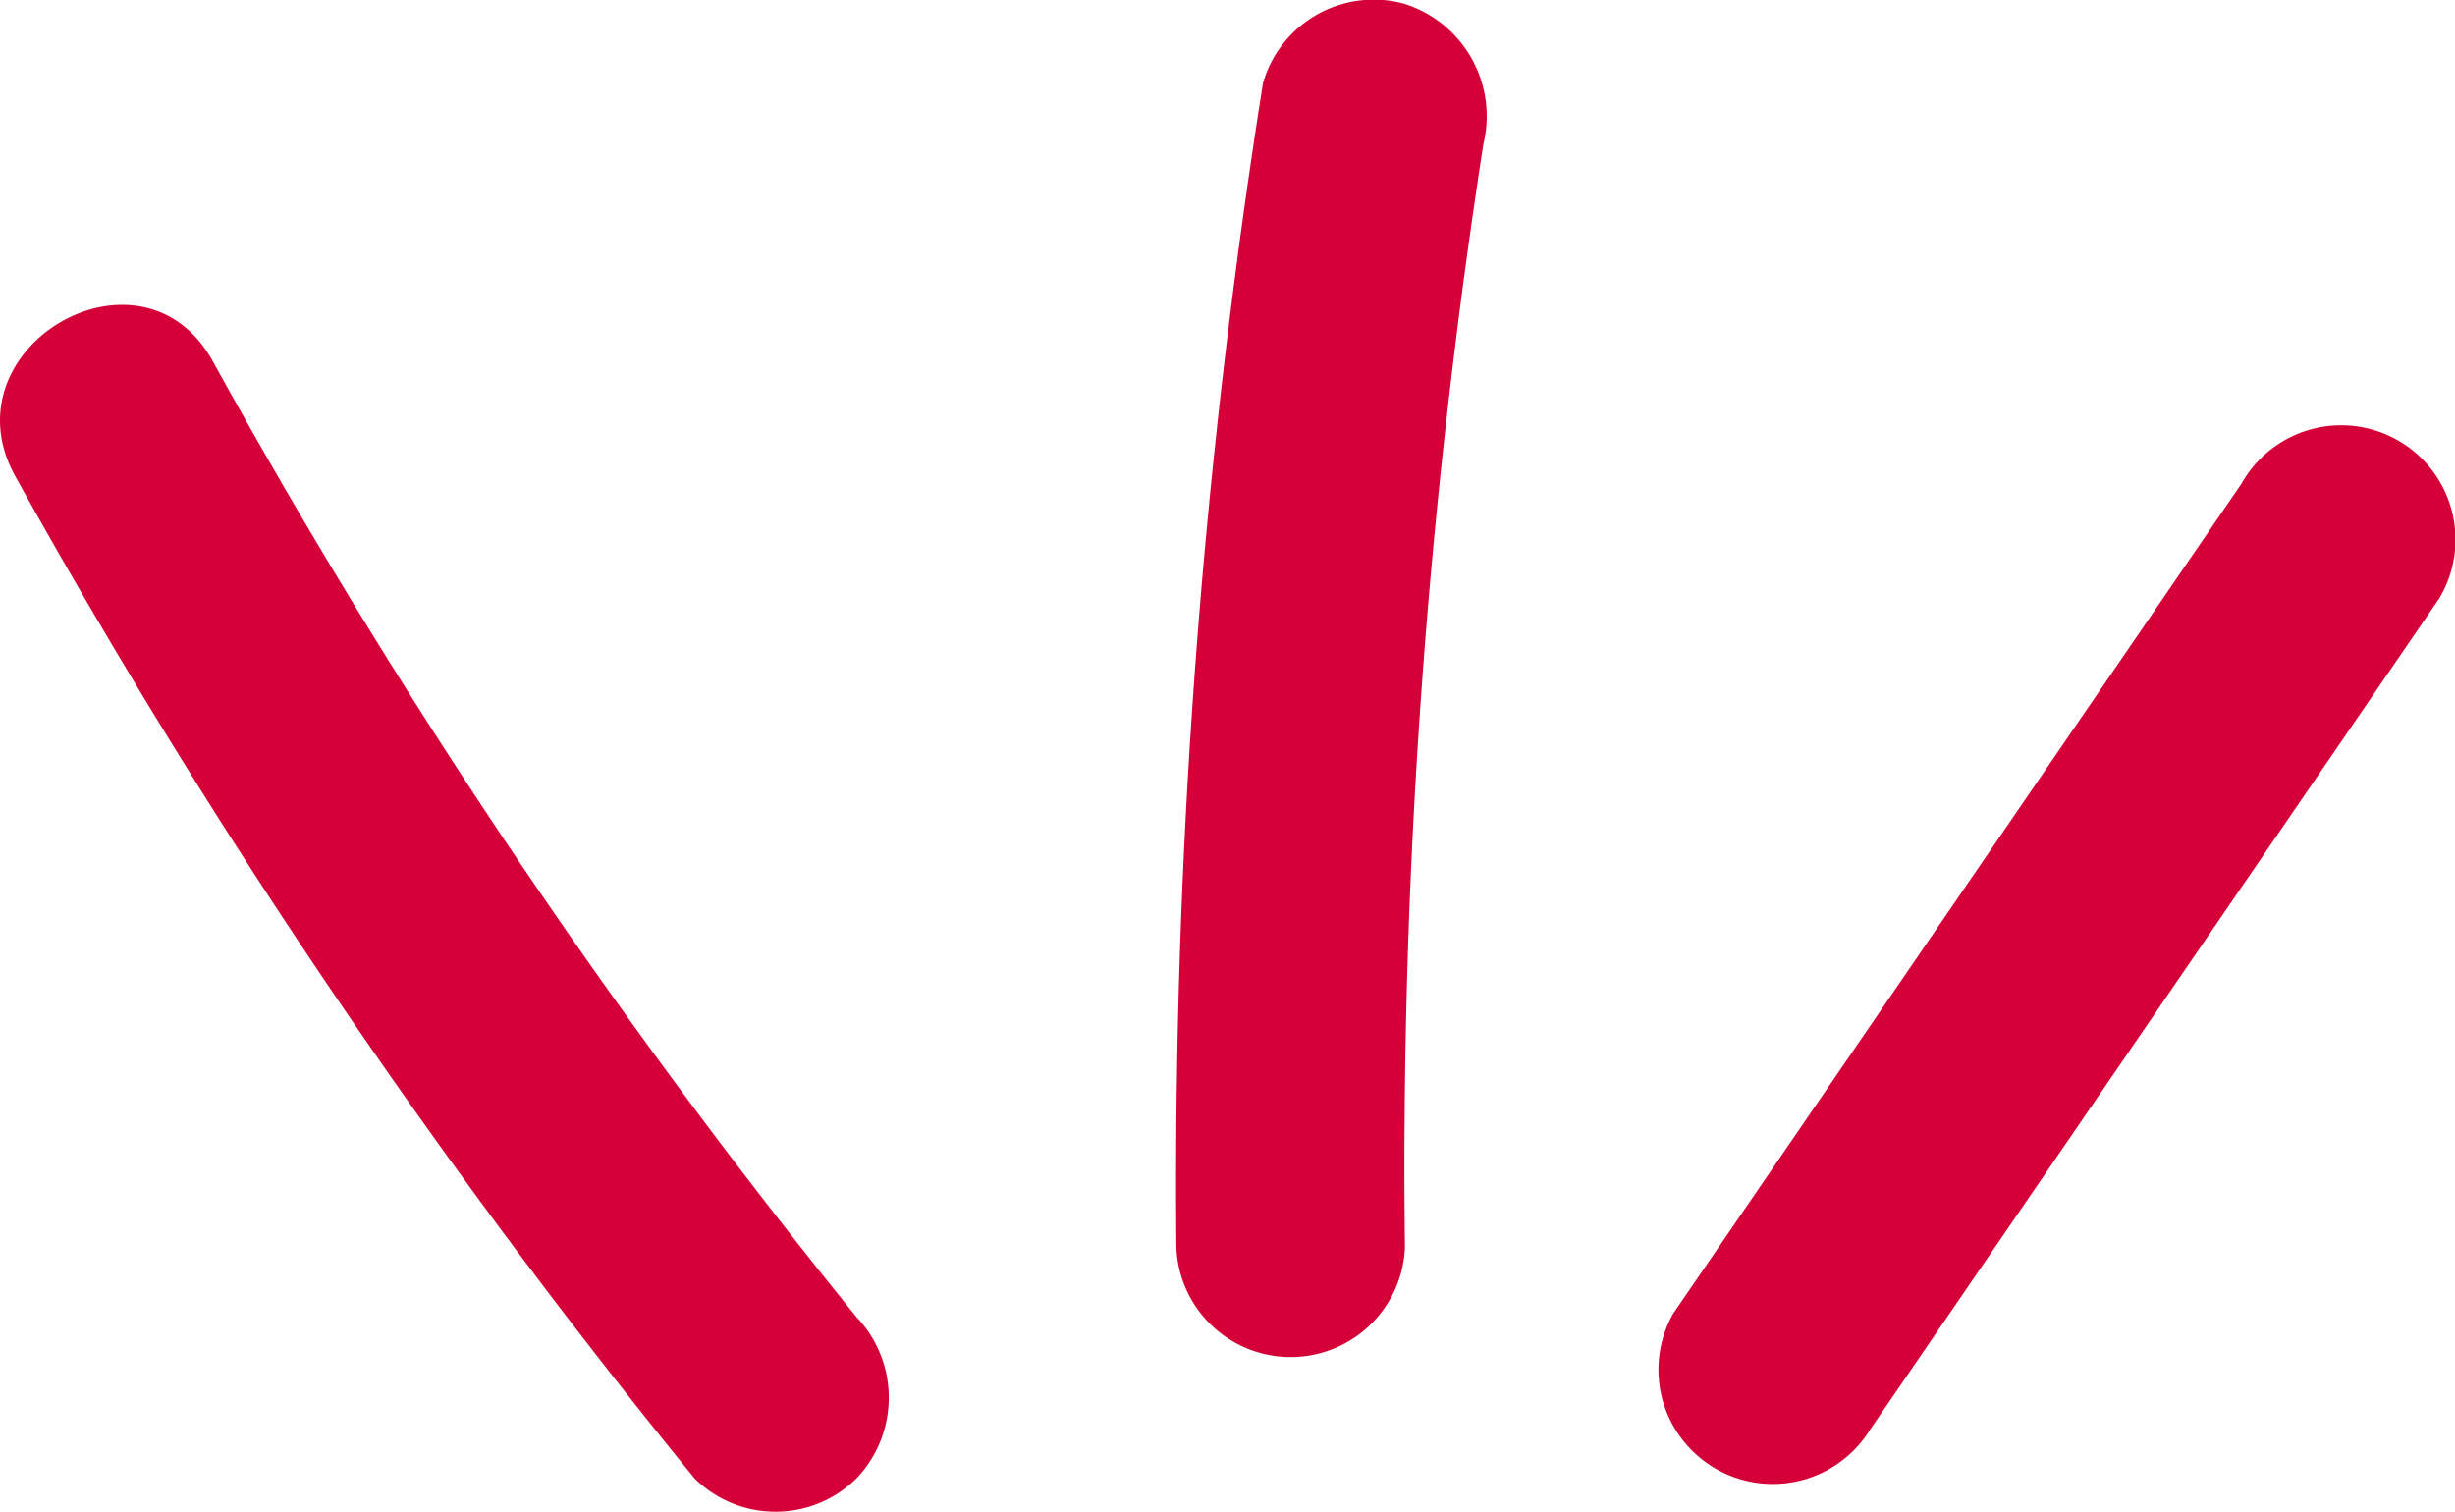
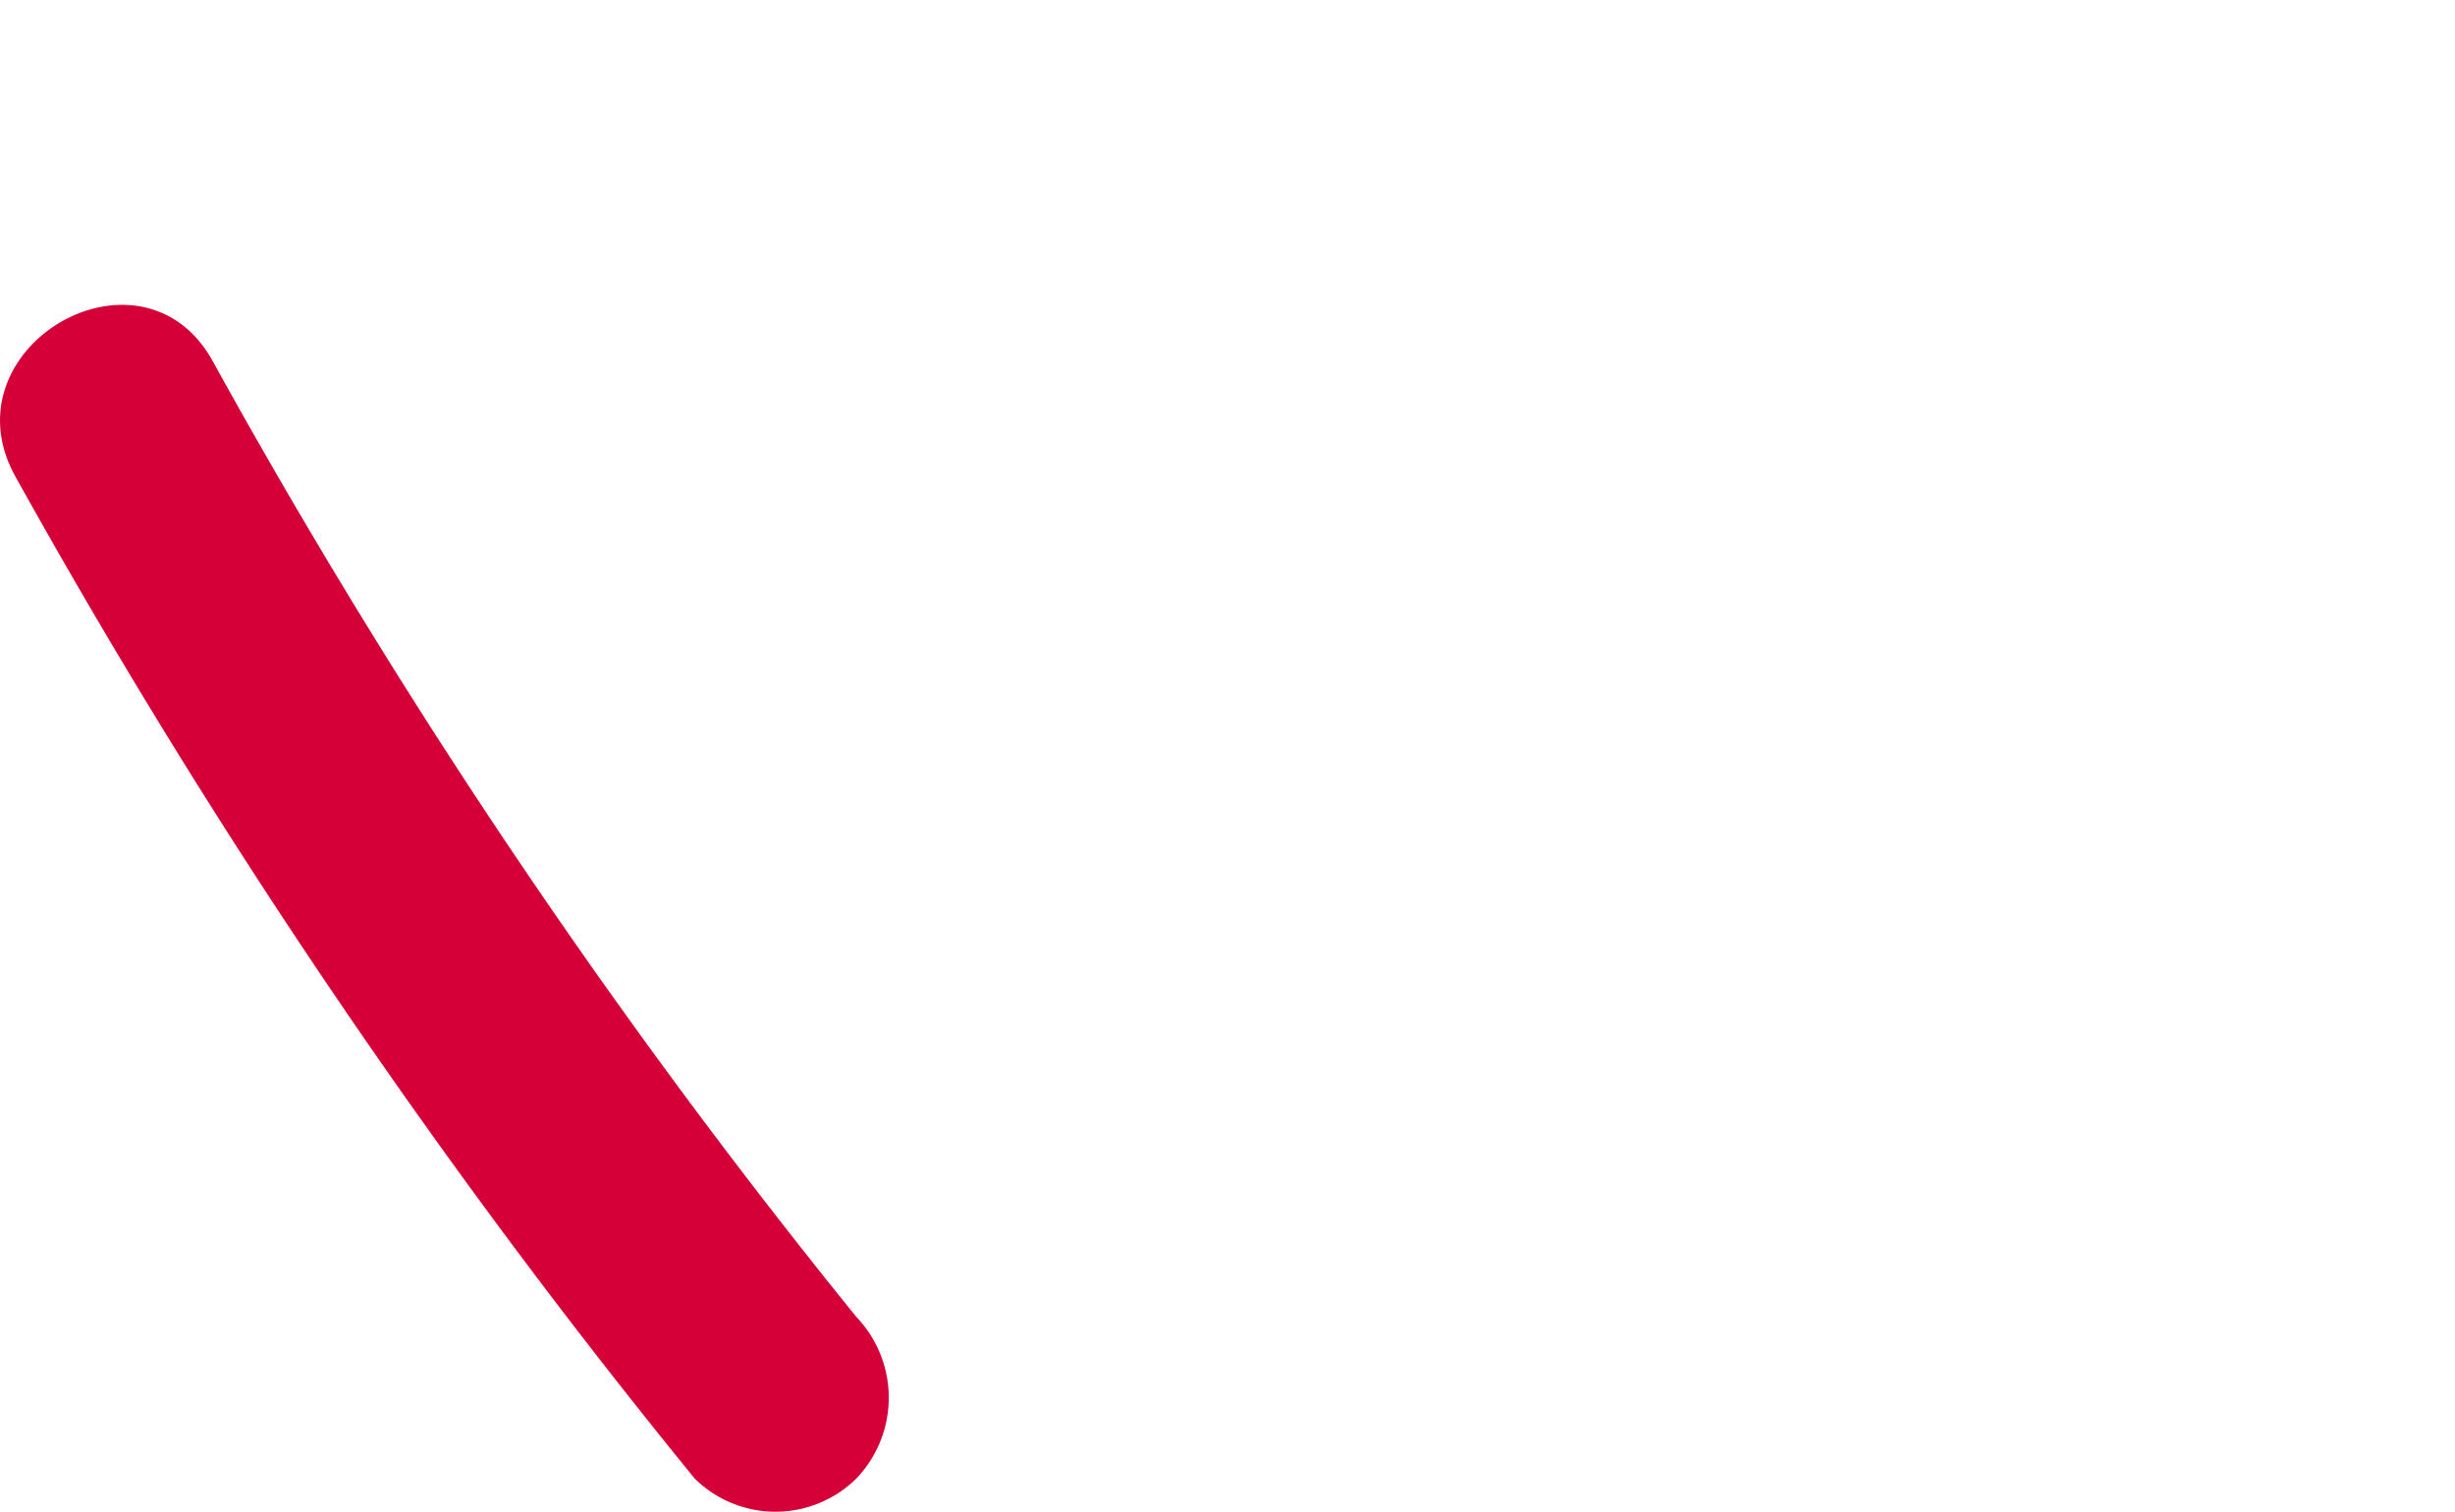
<svg xmlns="http://www.w3.org/2000/svg" viewBox="0 0 33.287 20.502">
  <defs>
    <style>.cls-1{fill:#d50037;}</style>
  </defs>
  <g id="Capa_2" data-name="Capa 2">
    <g id="Capa_1-2" data-name="Capa 1">
      <path class="cls-1" d="M.208,6.461a92.992,92.992,0,0,0,9.211,13.59,1.56,1.56,0,0,0,2.192,0,1.586,1.586,0,0,0,0-2.192A88.59,88.59,0,0,1,2.884,4.897C1.917,3.152-.76,4.713.208,6.461Z" />
-       <path class="cls-1" d="M17.124,1.13A95.273,95.273,0,0,0,15.95,16.921a1.551,1.551,0,0,0,3.099,0A90.367,90.367,0,0,1,20.113,1.954,1.599,1.599,0,0,0,19.03.048,1.562,1.562,0,0,0,17.124,1.13Z" />
-       <path class="cls-1" d="M25.361,19.38,33.068,8.123a1.55,1.55,0,1,0-2.676-1.564L22.685,17.816A1.55,1.55,0,0,0,25.361,19.38Z" />
    </g>
  </g>
</svg>